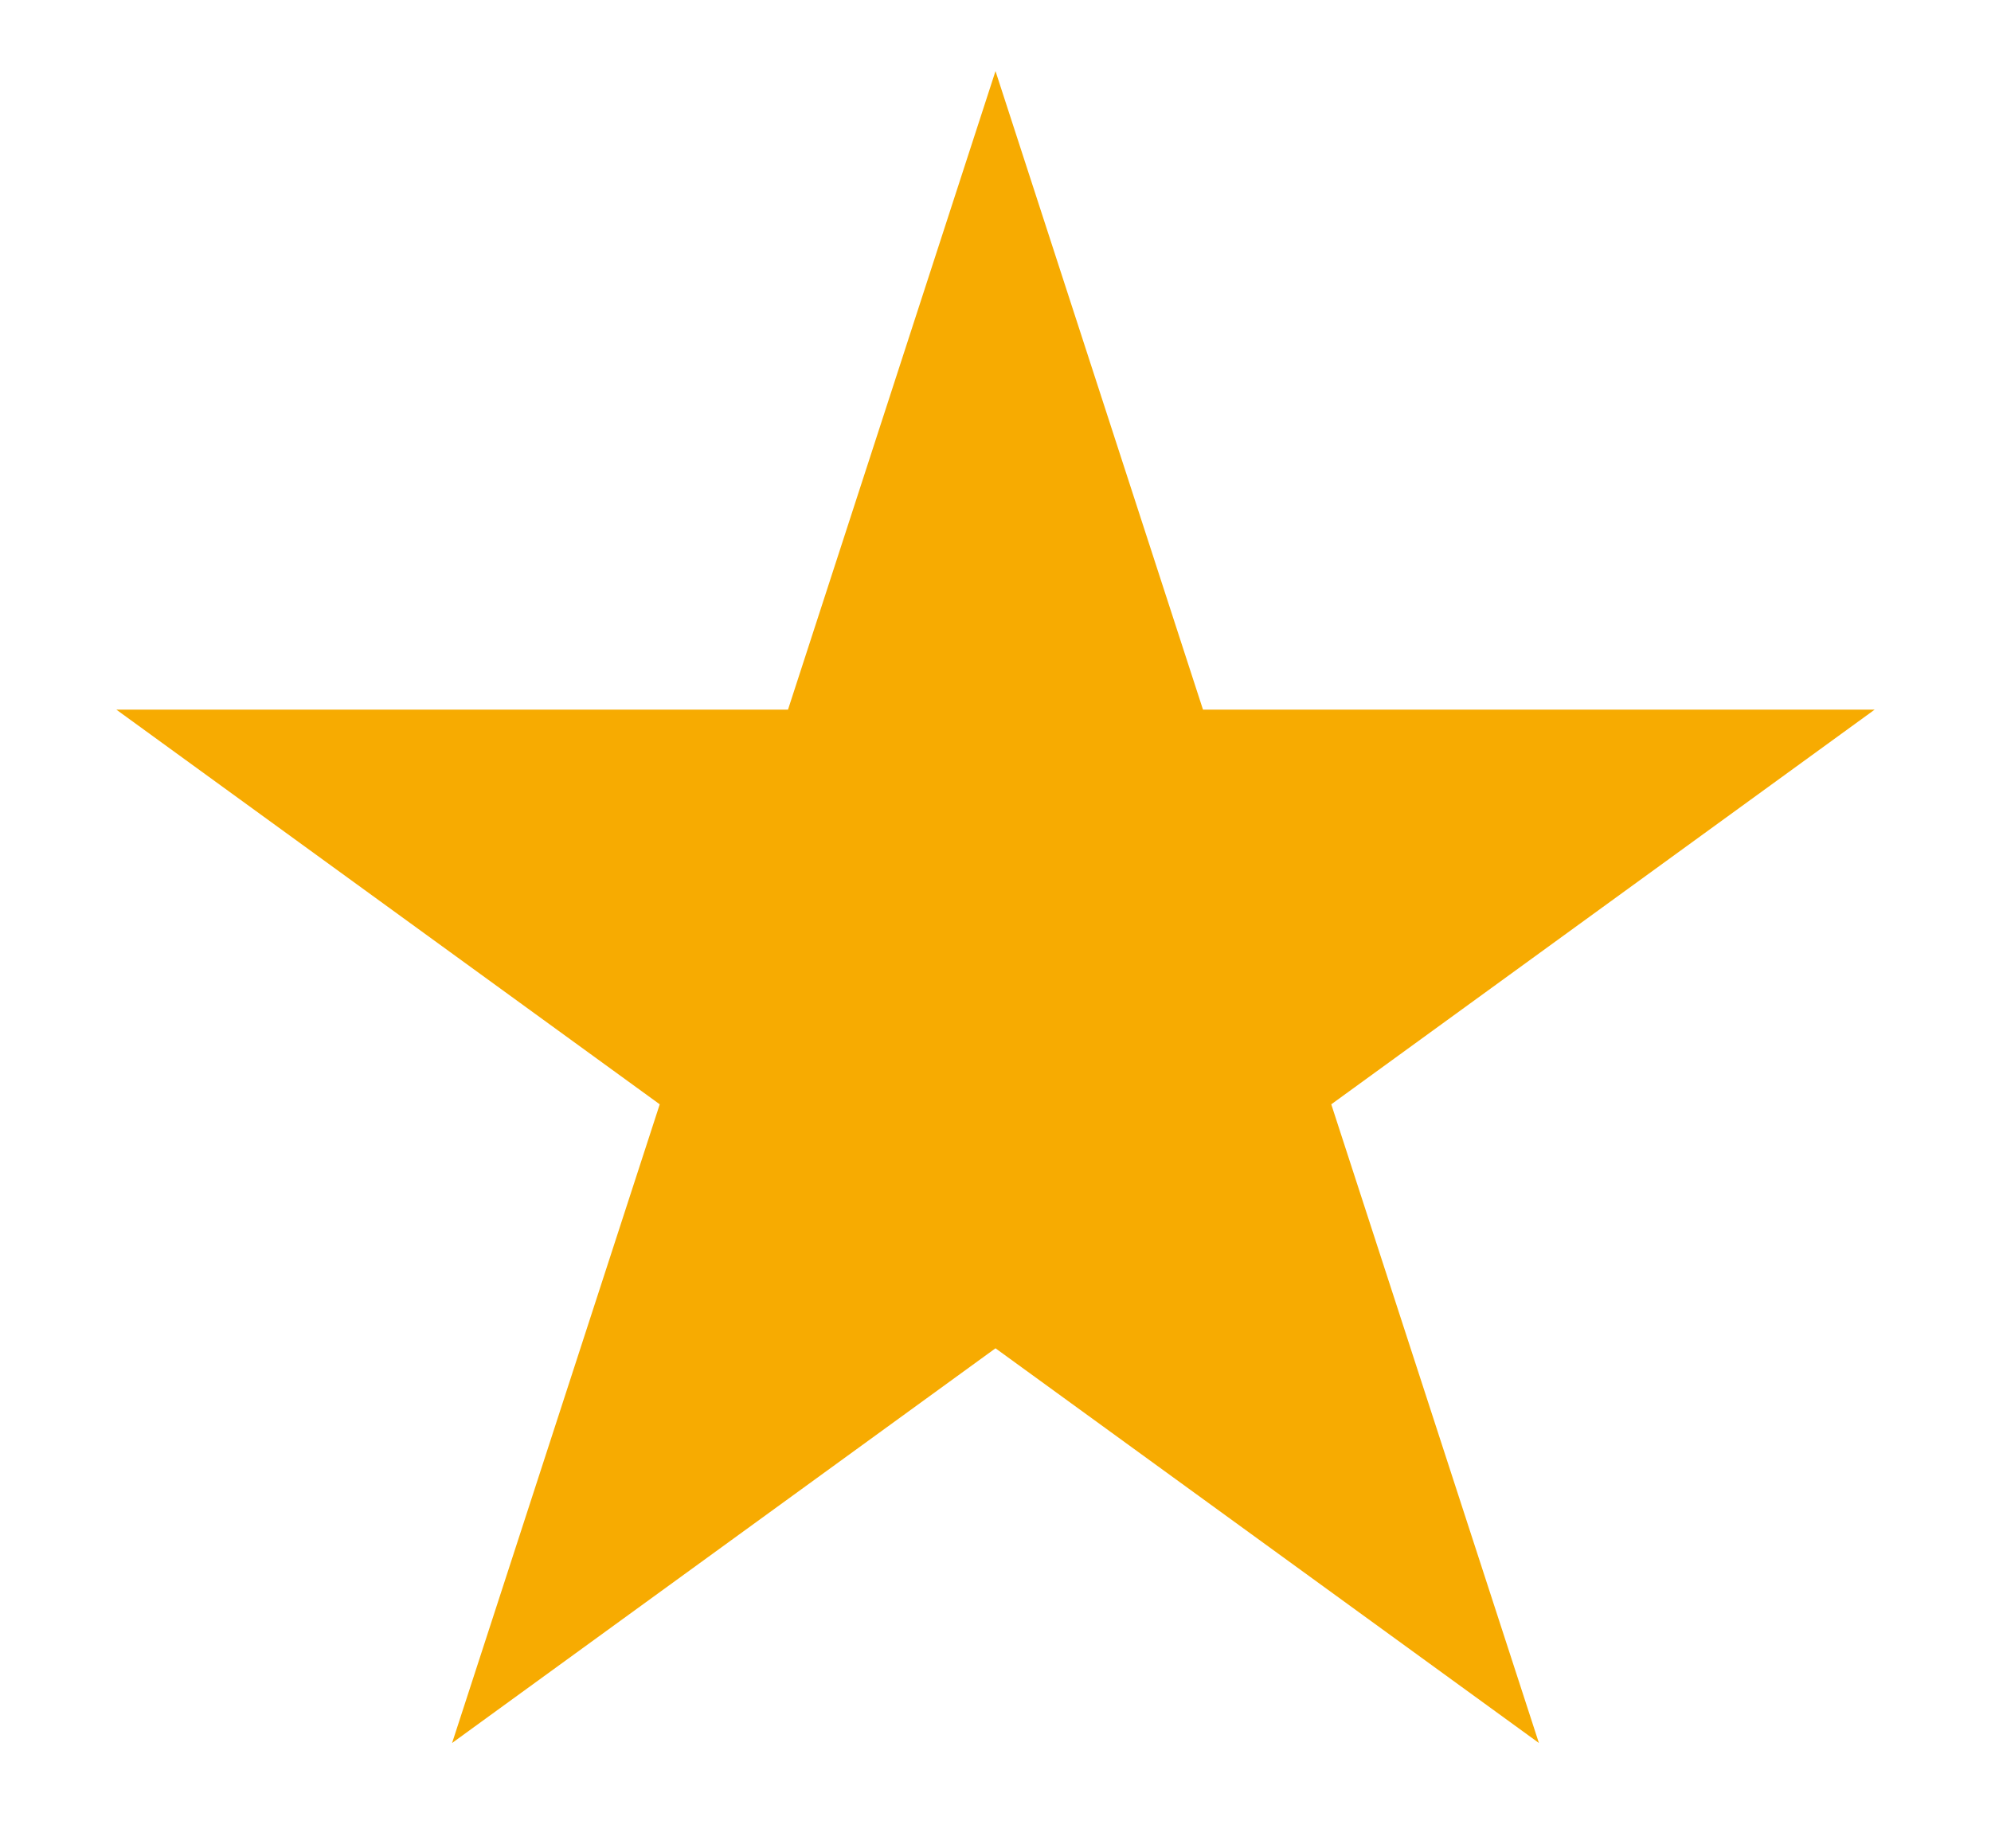
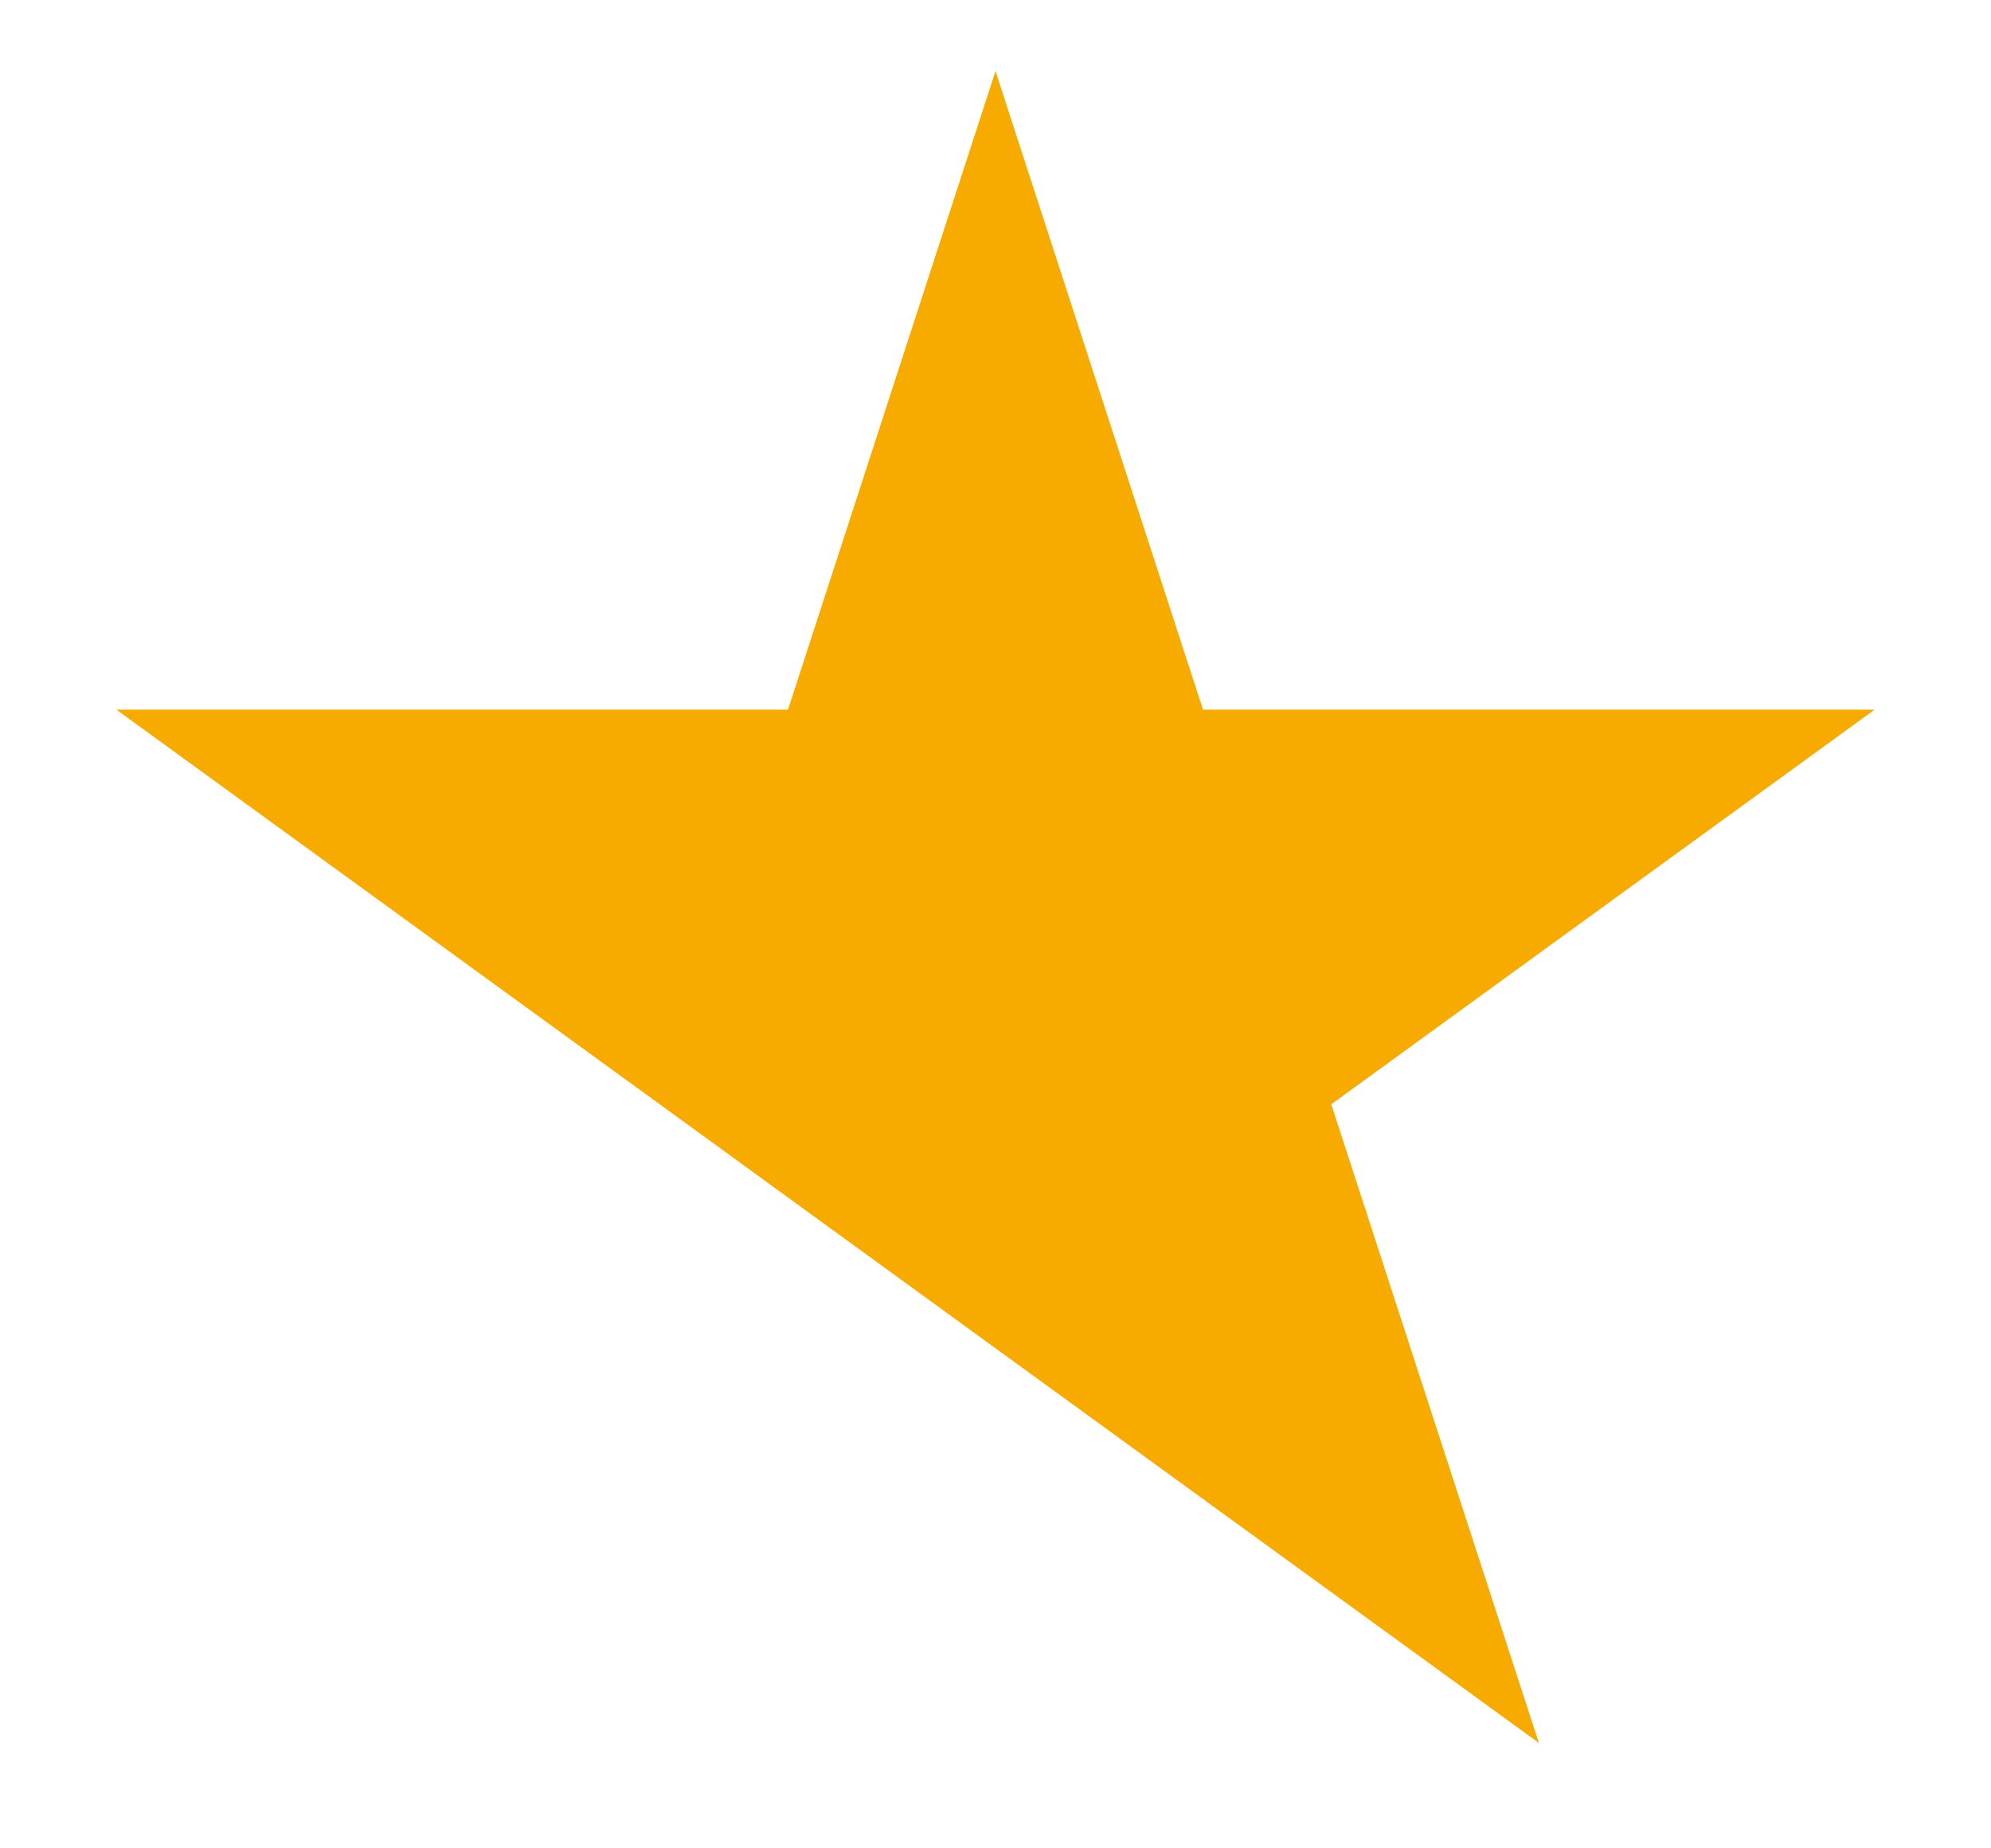
<svg xmlns="http://www.w3.org/2000/svg" width="14" height="13" viewBox="0 0 14 13" fill="none">
-   <path d="M7 0.5L8.459 4.991H13.182L9.361 7.767L10.821 12.259L7 9.483L3.179 12.259L4.639 7.767L0.818 4.991H5.541L7 0.5Z" fill="#F7AB01" />
+   <path d="M7 0.5L8.459 4.991H13.182L9.361 7.767L10.821 12.259L7 9.483L4.639 7.767L0.818 4.991H5.541L7 0.5Z" fill="#F7AB01" />
</svg>